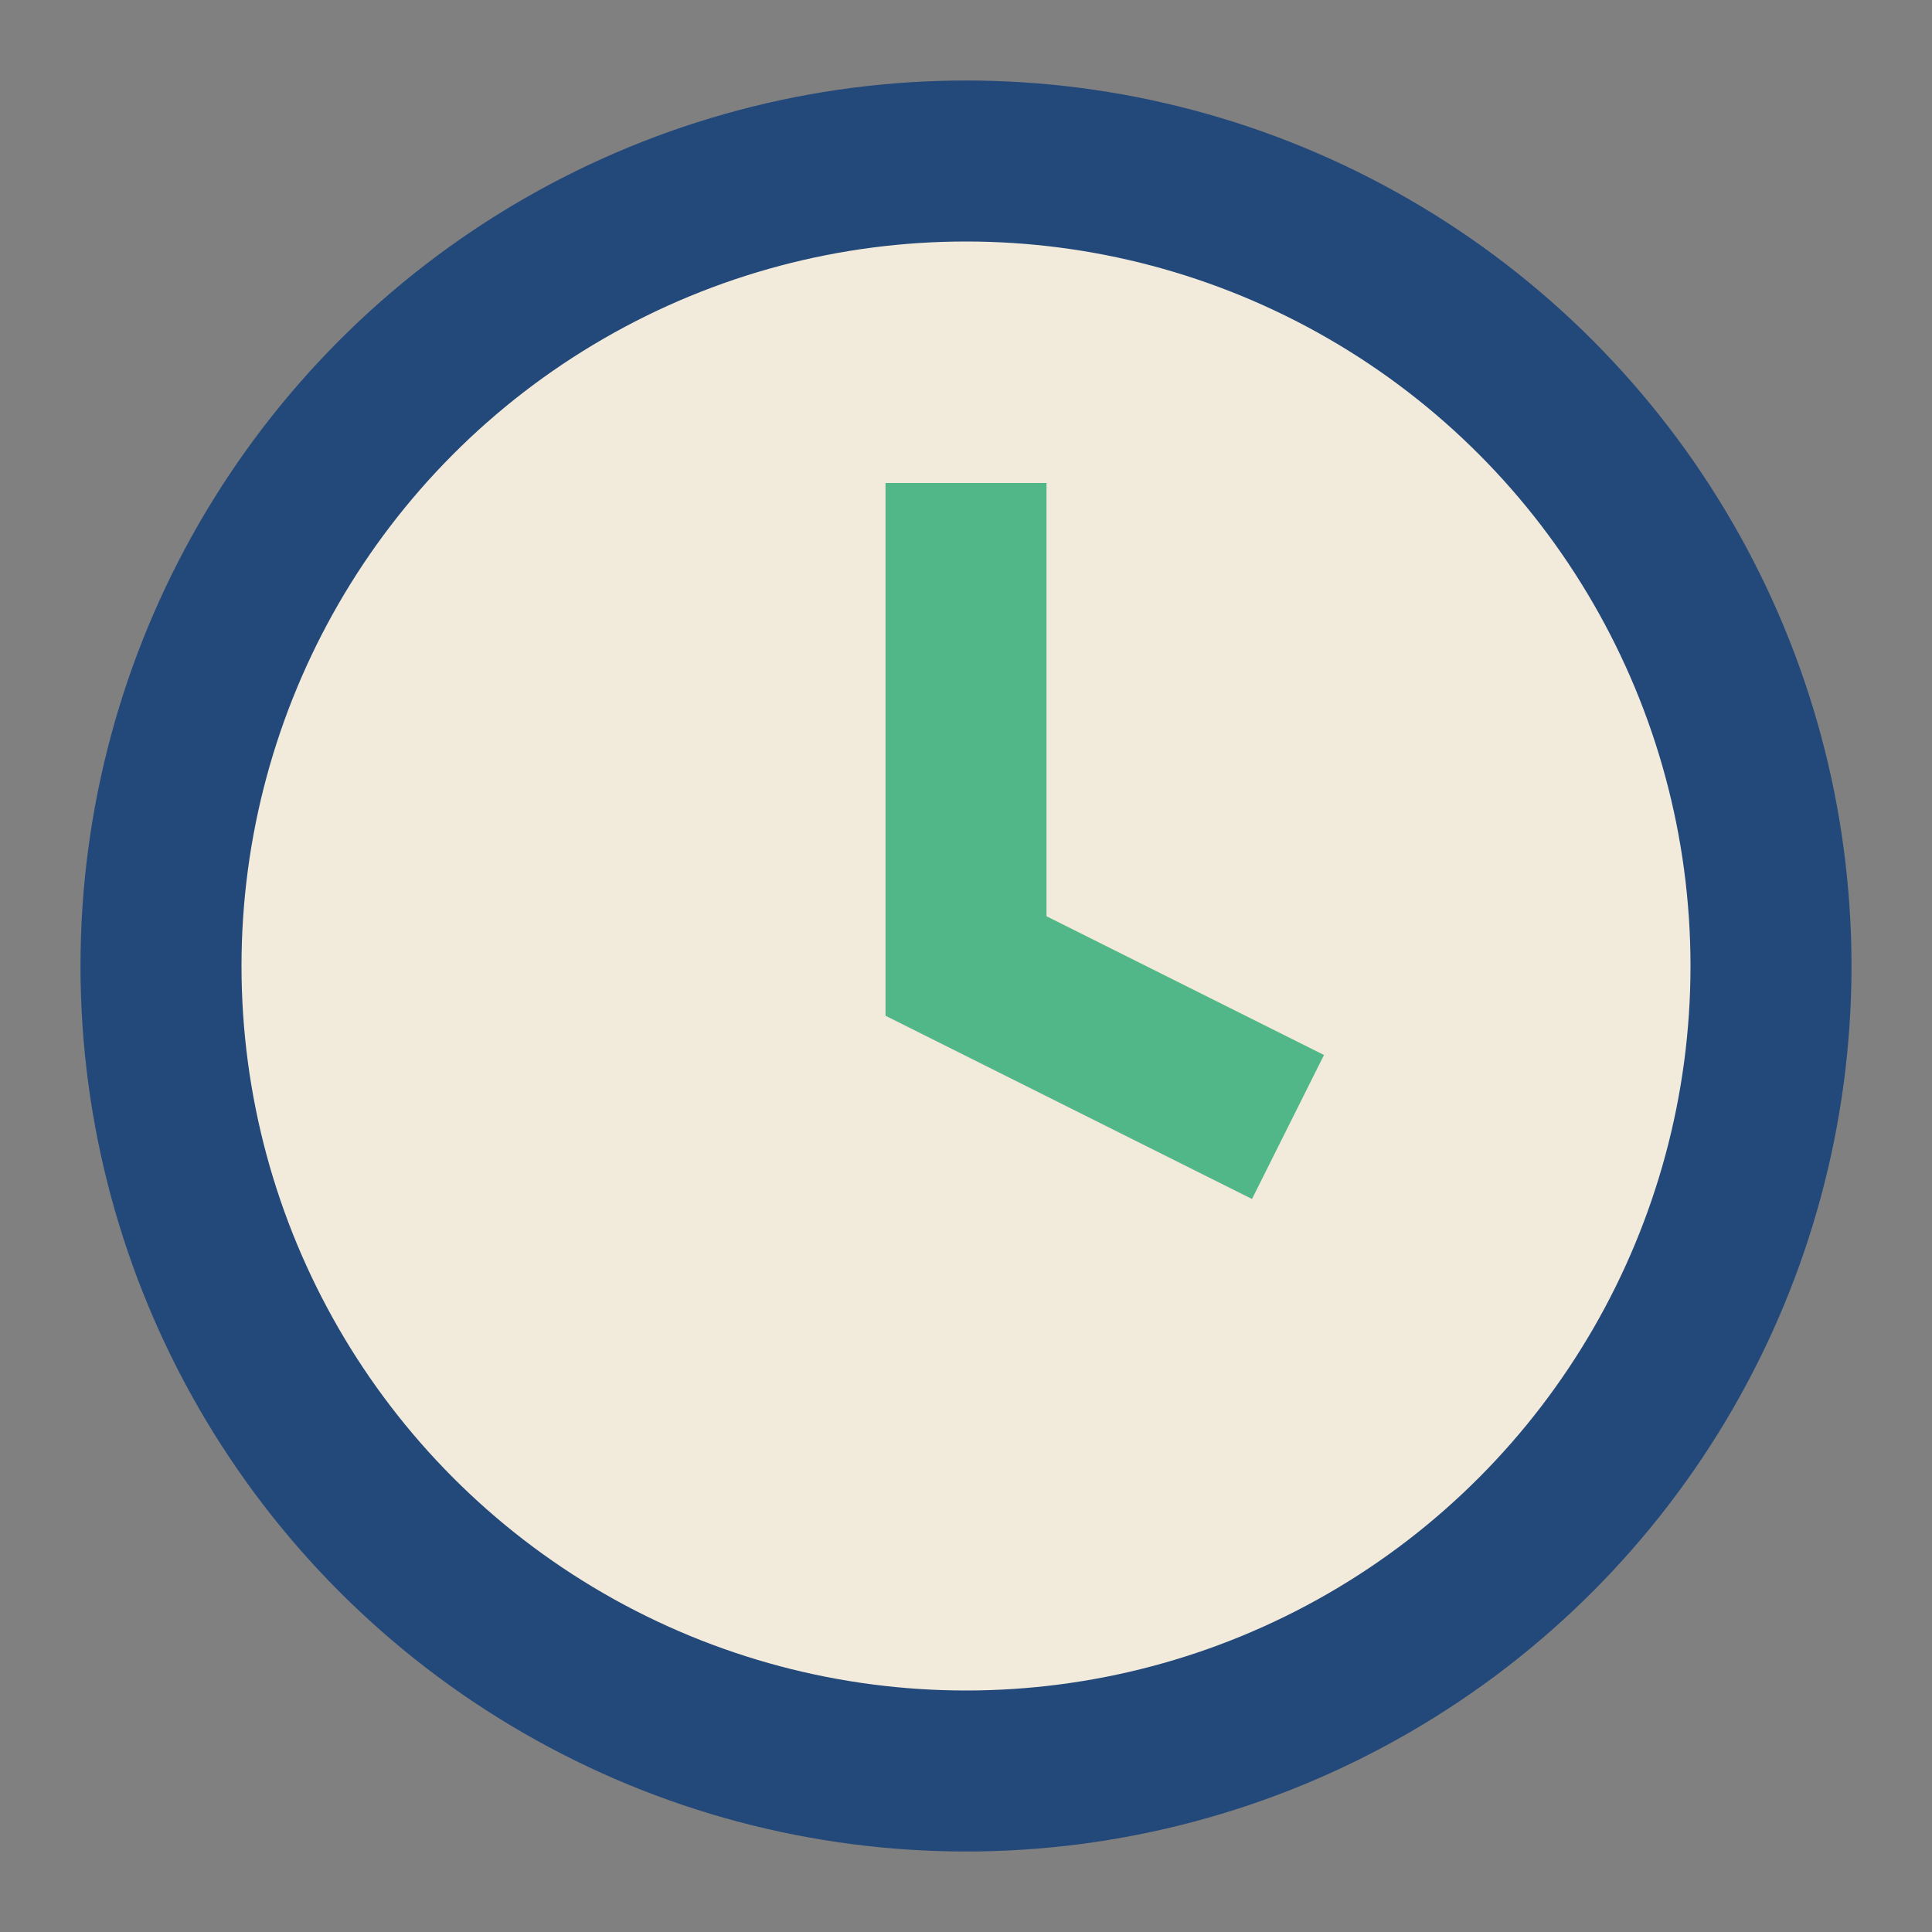
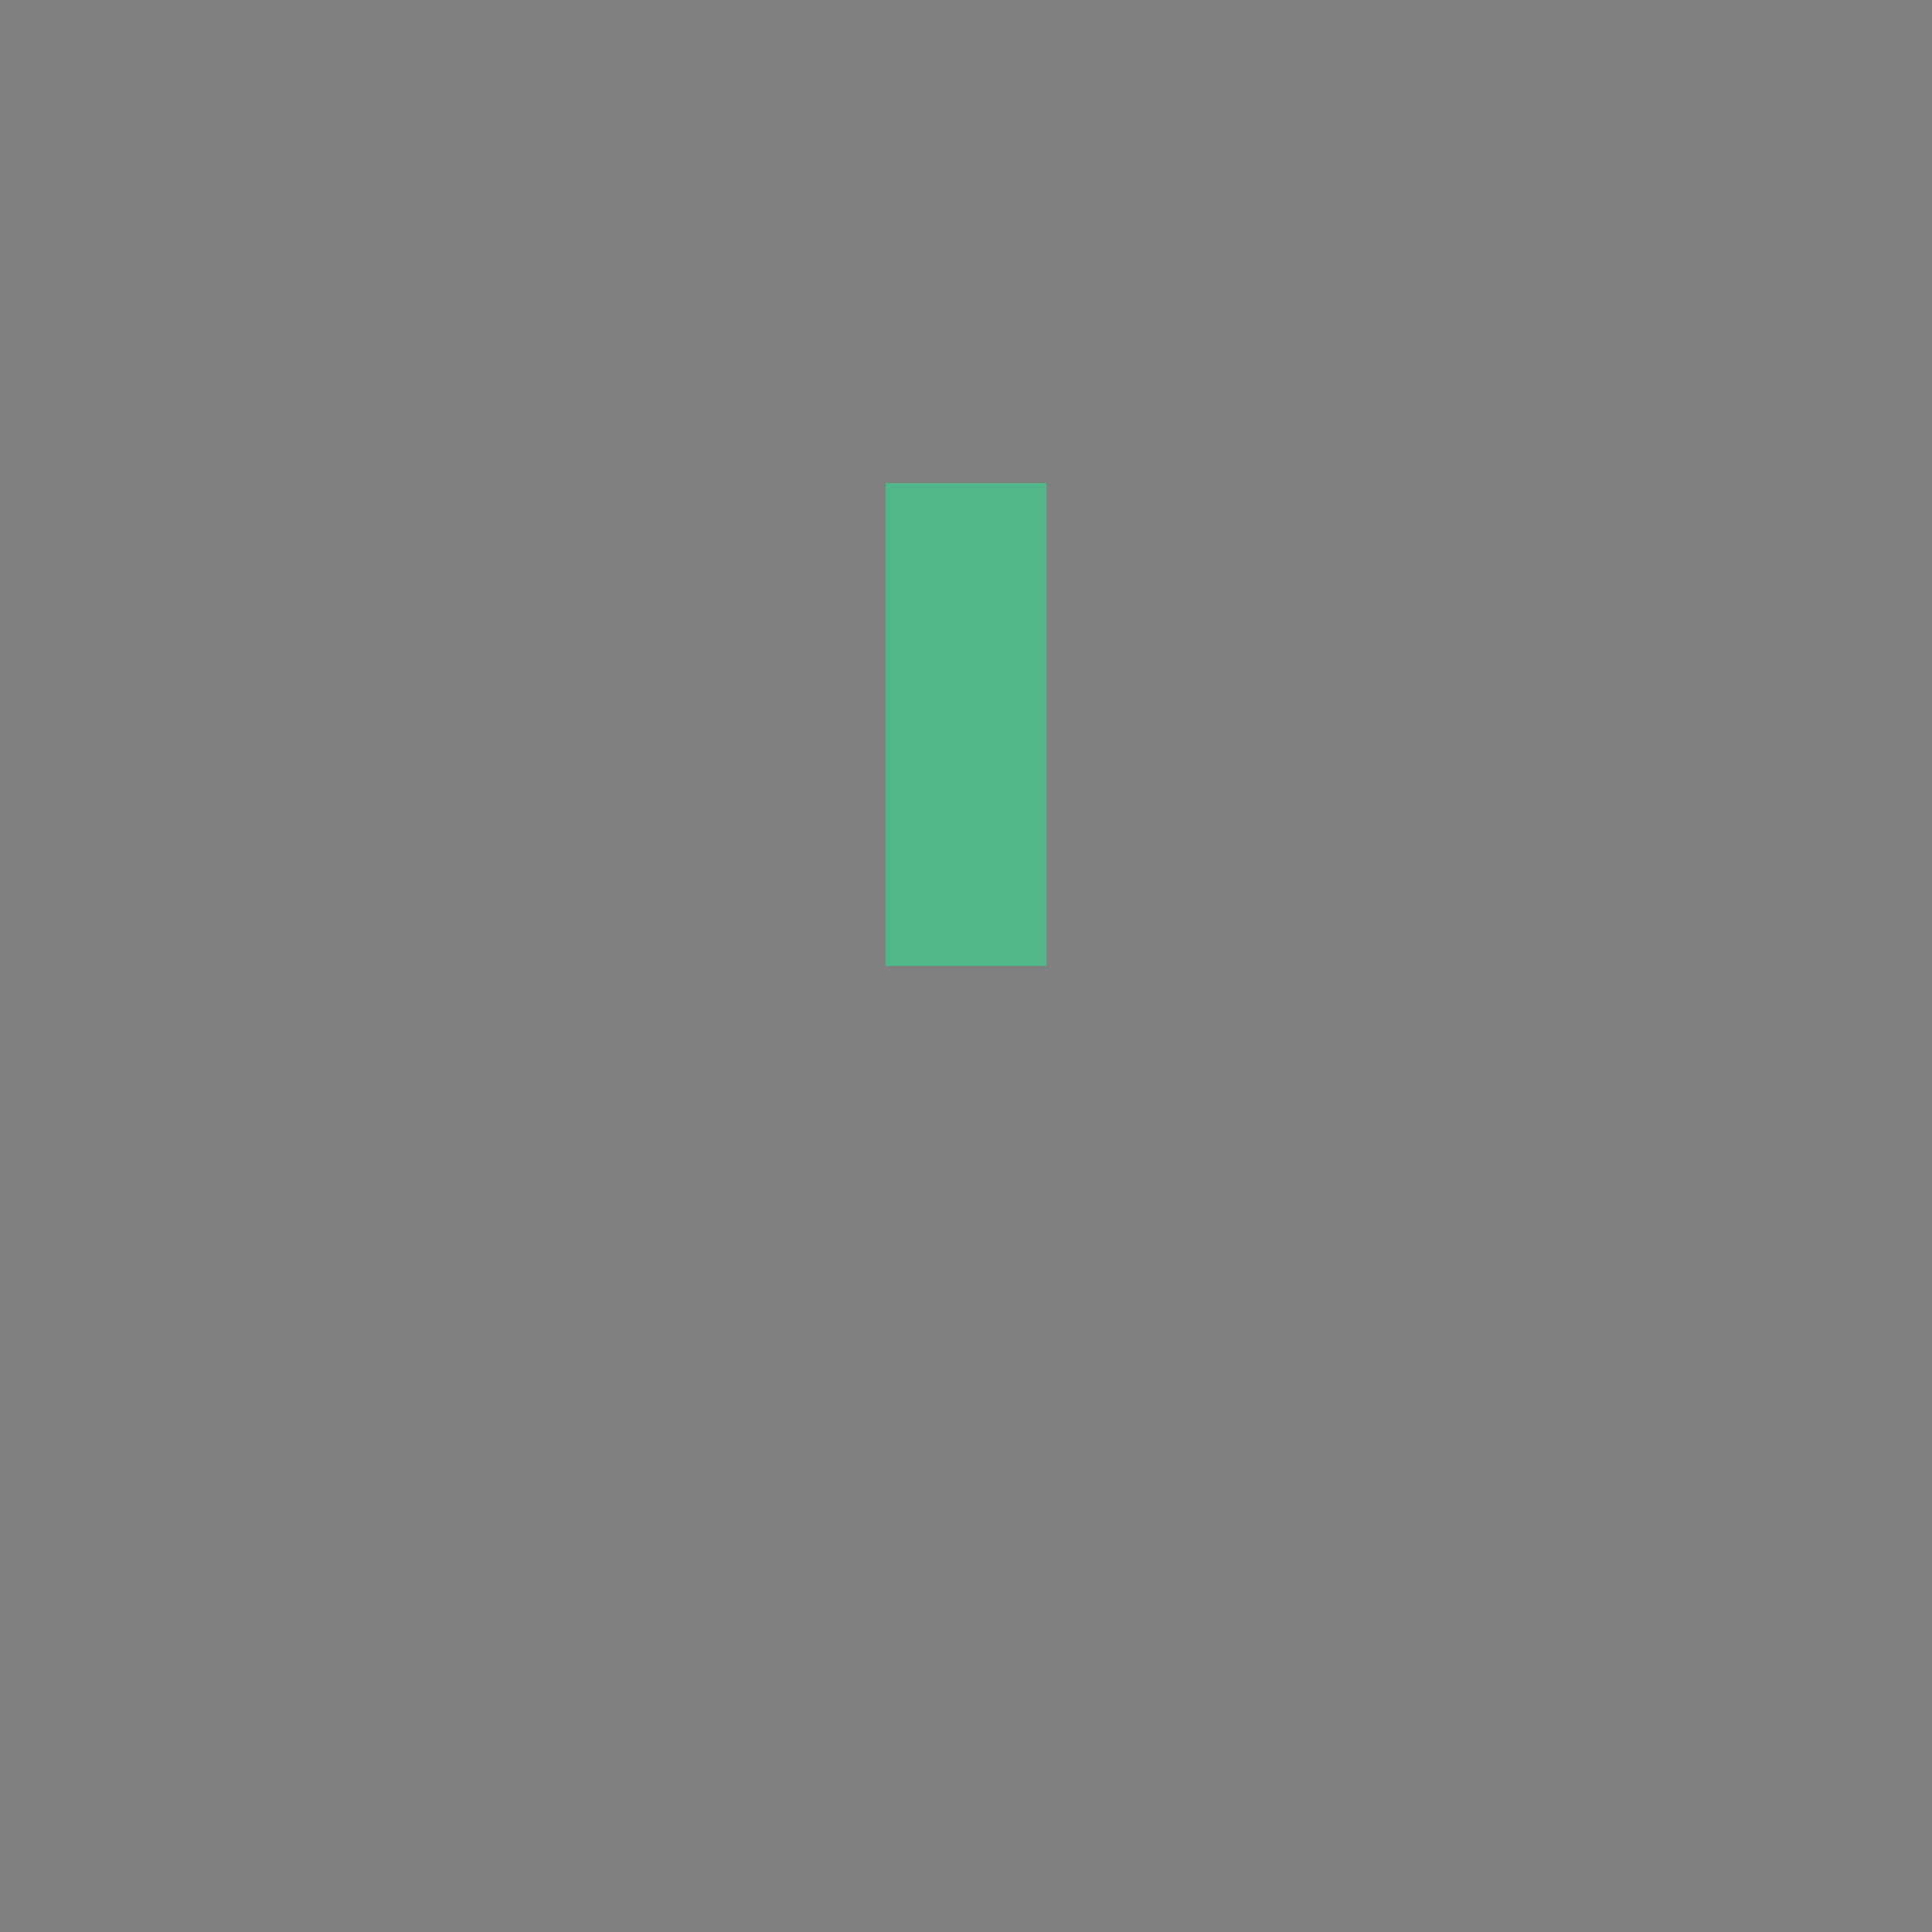
<svg xmlns="http://www.w3.org/2000/svg" width="24" height="24" viewBox="0 0 24 24">
  <rect x="0" y="0" width="24" height="24" fill="#808080" stroke="none" />
-   <circle cx="12" cy="12" r="10" fill="#F2EADA" stroke="#23487A" stroke-width="2" />
-   <path d="M12 6v6l4 2" stroke="#52B788" stroke-width="2" fill="none" />
+   <path d="M12 6v6" stroke="#52B788" stroke-width="2" fill="none" />
</svg>